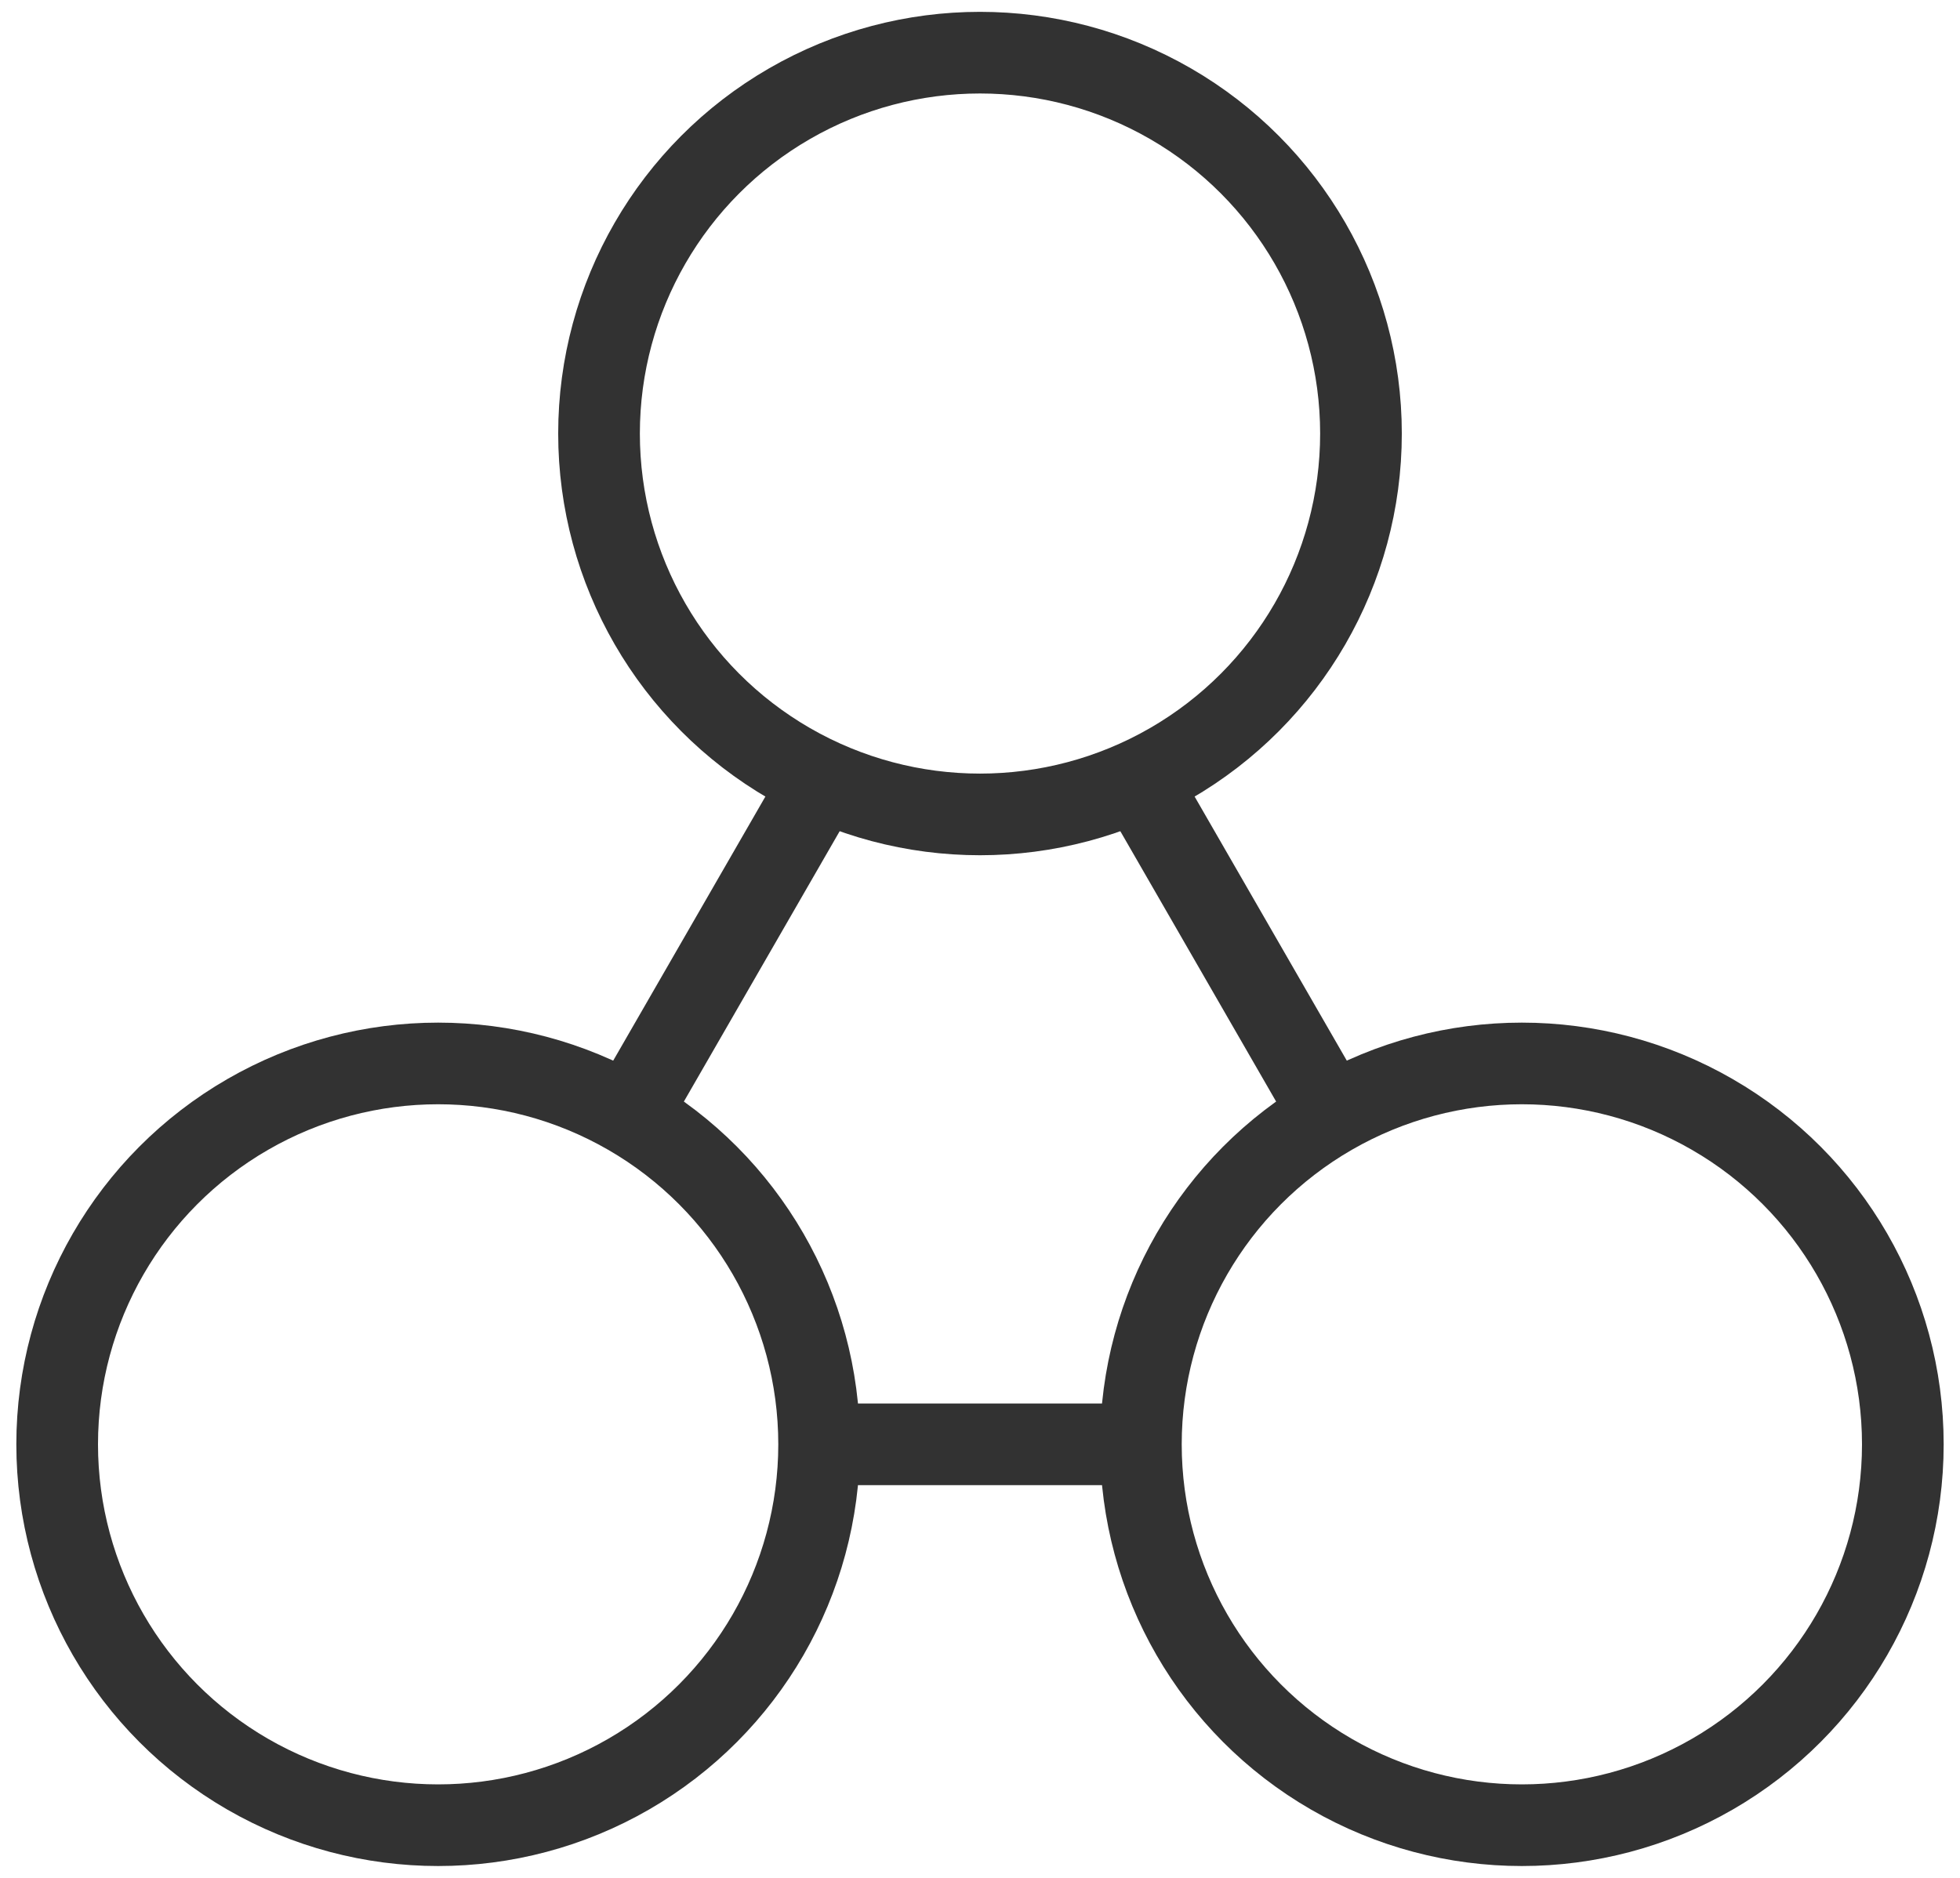
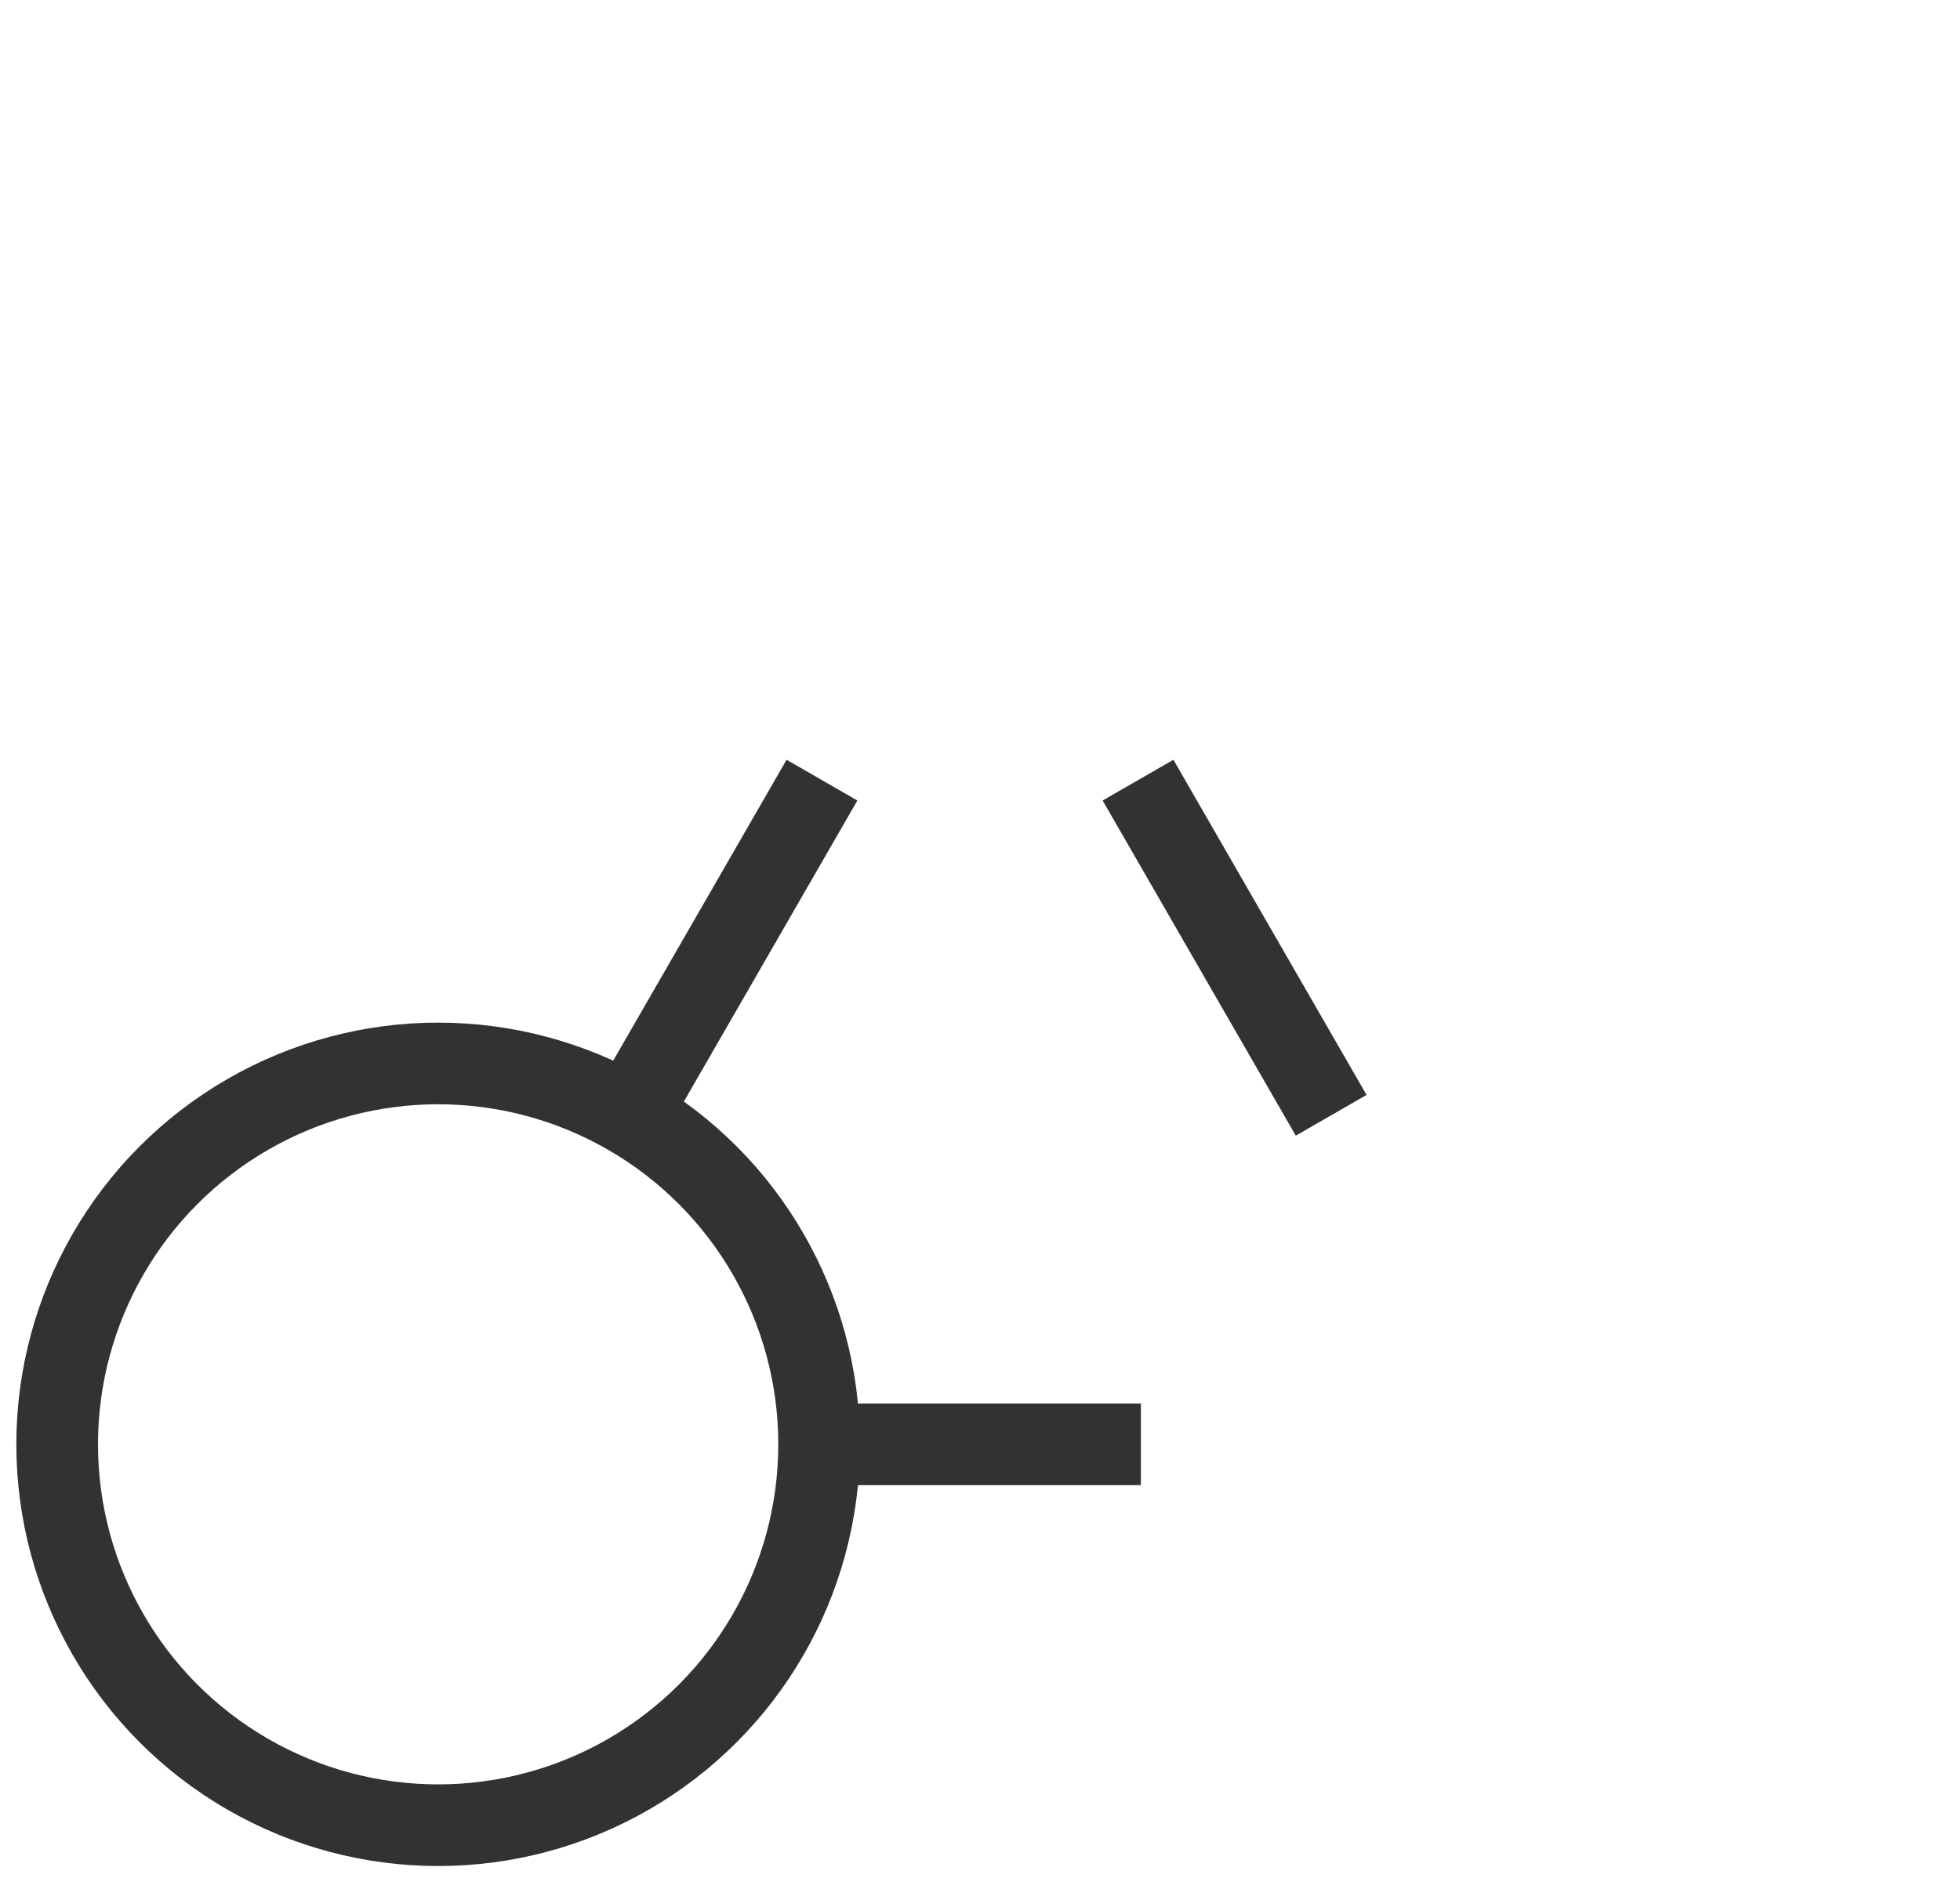
<svg xmlns="http://www.w3.org/2000/svg" id="_レイヤー_1" data-name="レイヤー 1" width="48" height="46" version="1.1" viewBox="0 0 48 46">
  <defs>
    <style>
      .cls-1 {
        fill: none;
        stroke: #323232;
        stroke-miterlimit: 10;
        stroke-width: 2px;
      }
    </style>
  </defs>
-   <circle class="cls-1" cx="24" cy="10.62" r="9.33" />
  <circle class="cls-1" cx="10.73" cy="35.38" r="9.33" />
-   <circle class="cls-1" cx="37.27" cy="35.38" r="9.33" />
  <line class="cls-1" x1="20.13" y1="19.11" x2="15.4" y2="27.32" />
  <line class="cls-1" x1="32.6" y1="27.32" x2="27.87" y2="19.11" />
  <line class="cls-1" x1="27.94" y1="35.38" x2="20.06" y2="35.38" />
</svg>